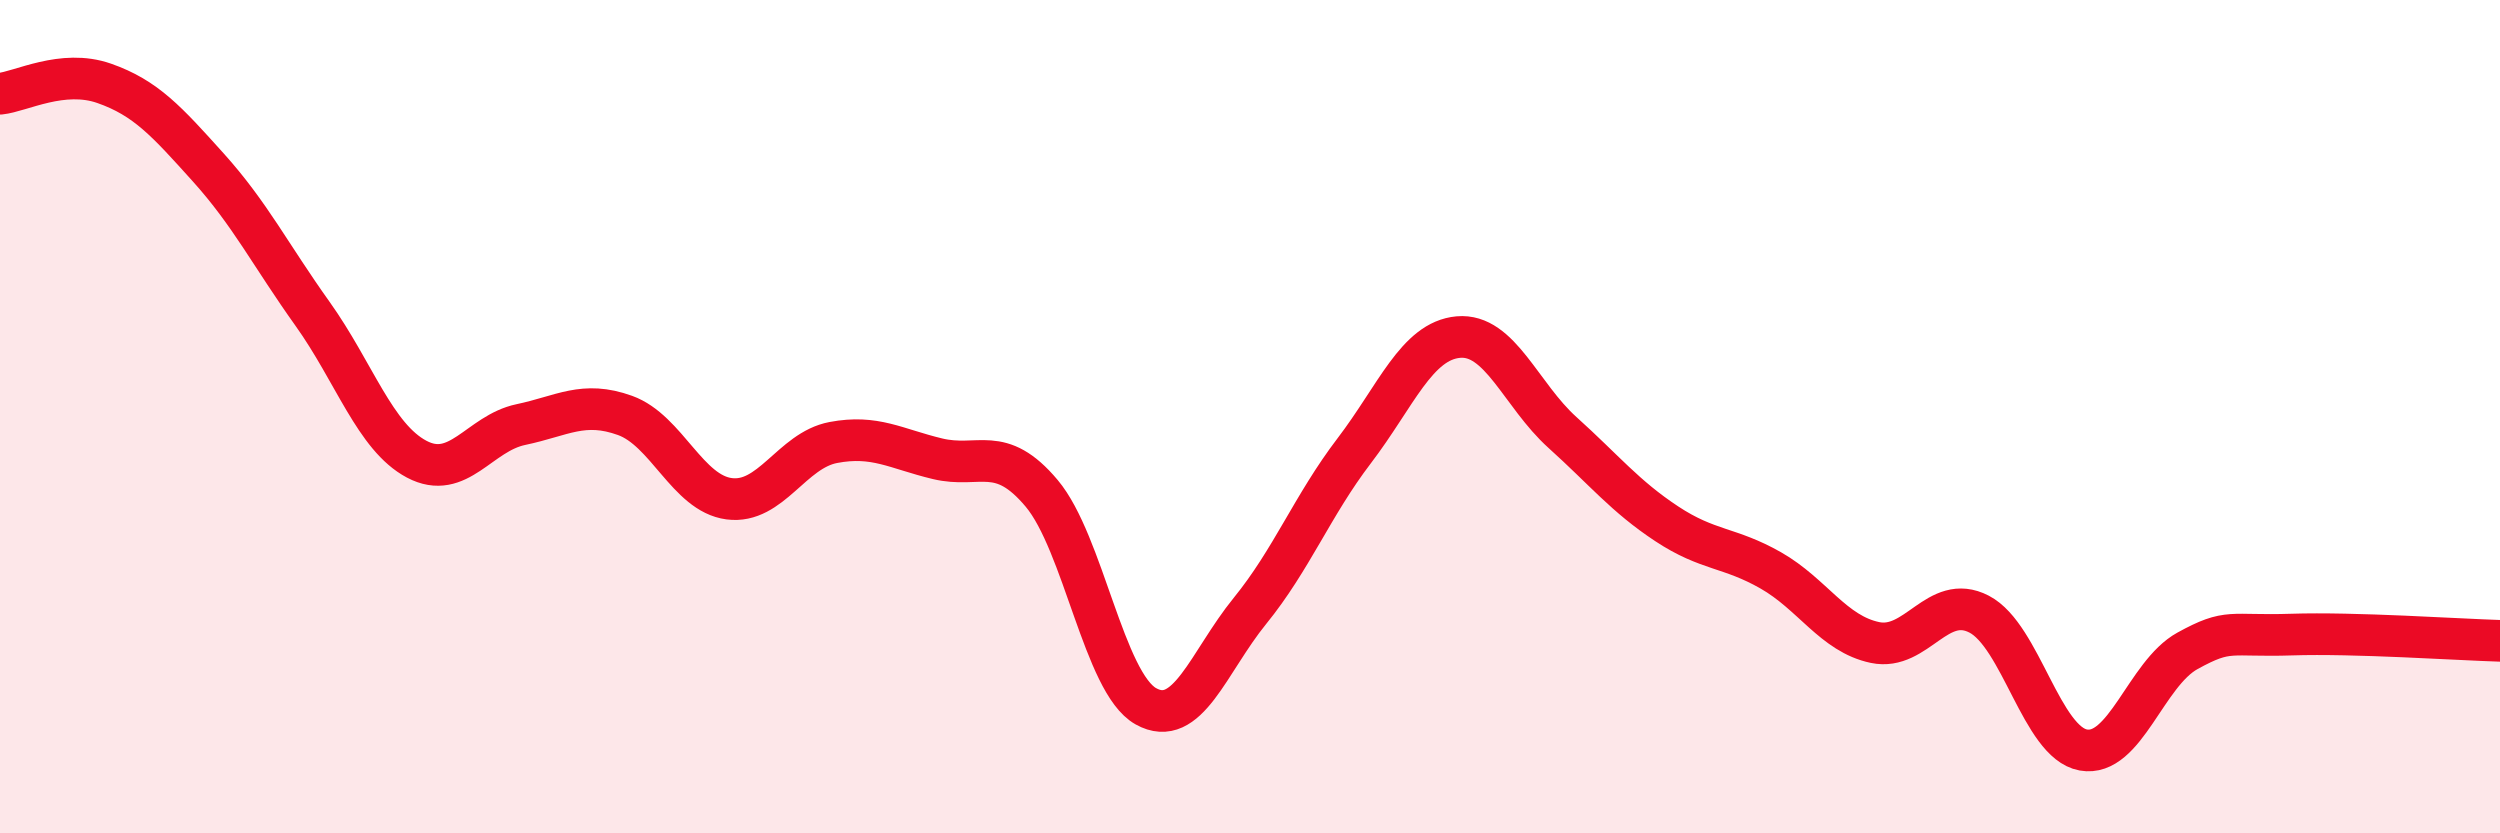
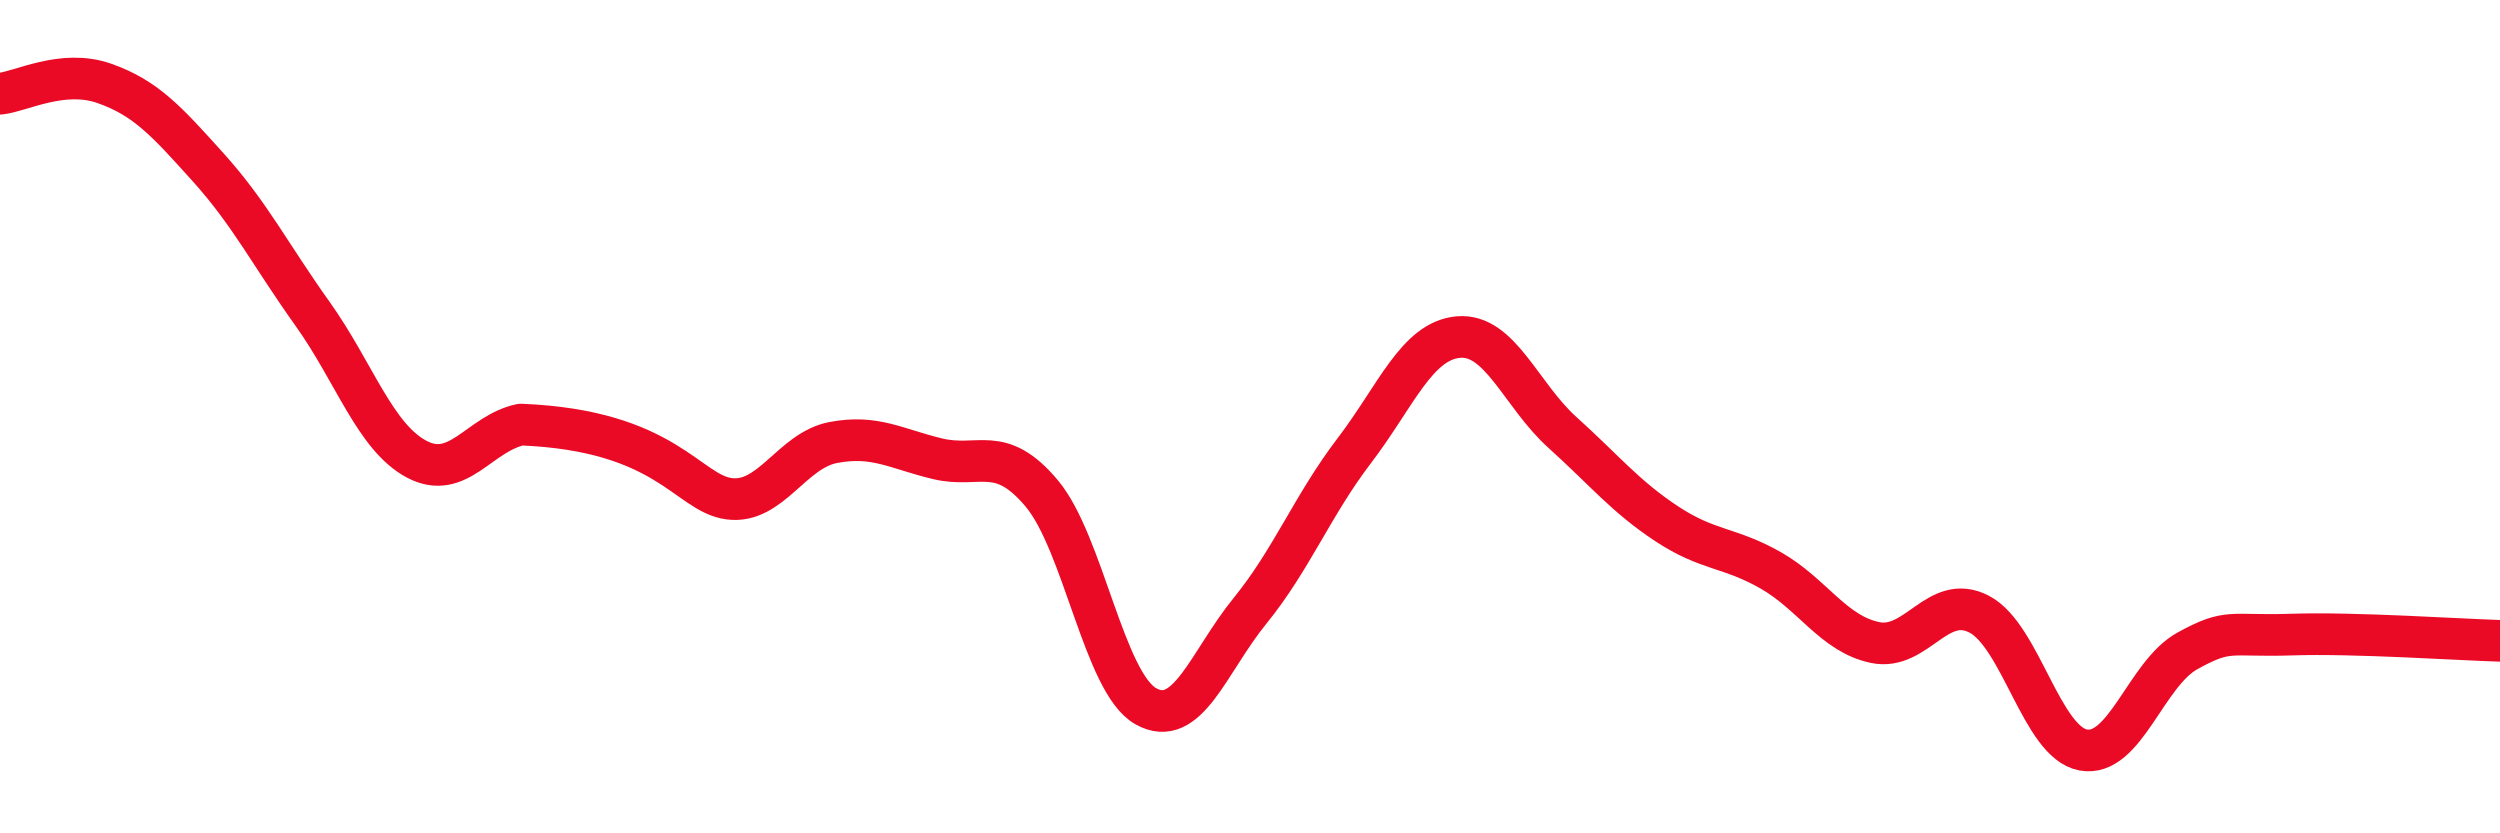
<svg xmlns="http://www.w3.org/2000/svg" width="60" height="20" viewBox="0 0 60 20">
-   <path d="M 0,2.25 C 0.5,2.2 1.5,1.65 2.5,2 C 3.5,2.35 4,2.91 5,4.02 C 6,5.13 6.5,6.13 7.5,7.53 C 8.5,8.93 9,10.49 10,11.02 C 11,11.55 11.5,10.4 12.5,10.19 C 13.5,9.98 14,9.61 15,9.97 C 16,10.33 16.5,11.84 17.5,11.97 C 18.5,12.1 19,10.81 20,10.62 C 21,10.43 21.5,10.77 22.5,11.01 C 23.5,11.25 24,10.65 25,11.84 C 26,13.03 26.5,16.39 27.5,16.95 C 28.5,17.51 29,15.89 30,14.66 C 31,13.43 31.5,12.13 32.5,10.82 C 33.5,9.51 34,8.18 35,8.09 C 36,8 36.5,9.48 37.5,10.38 C 38.5,11.28 39,11.91 40,12.57 C 41,13.23 41.5,13.12 42.5,13.69 C 43.5,14.26 44,15.21 45,15.42 C 46,15.63 46.5,14.22 47.5,14.74 C 48.5,15.26 49,17.82 50,18 C 51,18.18 51.5,16.17 52.5,15.62 C 53.5,15.07 53.5,15.28 55,15.23 C 56.5,15.18 59,15.35 60,15.38L60 20L0 20Z" fill="#EB0A25" opacity="0.1" stroke-linecap="round" stroke-linejoin="round" />
-   <path d="M 0,2.25 C 0.5,2.2 1.5,1.65 2.5,2 C 3.5,2.35 4,2.91 5,4.02 C 6,5.13 6.5,6.13 7.5,7.53 C 8.5,8.93 9,10.49 10,11.02 C 11,11.55 11.5,10.4 12.5,10.19 C 13.5,9.98 14,9.61 15,9.97 C 16,10.33 16.5,11.84 17.5,11.97 C 18.5,12.1 19,10.81 20,10.62 C 21,10.43 21.5,10.77 22.5,11.01 C 23.5,11.25 24,10.65 25,11.84 C 26,13.03 26.5,16.39 27.5,16.95 C 28.5,17.51 29,15.89 30,14.66 C 31,13.43 31.5,12.13 32.5,10.82 C 33.5,9.51 34,8.18 35,8.09 C 36,8 36.5,9.48 37.5,10.38 C 38.5,11.28 39,11.91 40,12.57 C 41,13.23 41.5,13.12 42.5,13.69 C 43.5,14.26 44,15.21 45,15.42 C 46,15.63 46.5,14.22 47.5,14.74 C 48.5,15.26 49,17.82 50,18 C 51,18.18 51.5,16.17 52.5,15.62 C 53.5,15.07 53.5,15.28 55,15.23 C 56.5,15.18 59,15.35 60,15.38" stroke="#EB0A25" stroke-width="1" fill="none" stroke-linecap="round" stroke-linejoin="round" />
+   <path d="M 0,2.25 C 0.5,2.2 1.5,1.65 2.5,2 C 3.5,2.35 4,2.91 5,4.02 C 6,5.13 6.5,6.13 7.5,7.53 C 8.5,8.93 9,10.49 10,11.02 C 11,11.55 11.5,10.4 12.5,10.19 C 16,10.33 16.5,11.84 17.5,11.97 C 18.5,12.1 19,10.81 20,10.62 C 21,10.43 21.5,10.77 22.5,11.01 C 23.5,11.25 24,10.65 25,11.84 C 26,13.03 26.5,16.39 27.5,16.95 C 28.5,17.51 29,15.89 30,14.66 C 31,13.43 31.5,12.13 32.5,10.82 C 33.5,9.51 34,8.18 35,8.09 C 36,8 36.5,9.48 37.5,10.38 C 38.5,11.28 39,11.91 40,12.57 C 41,13.23 41.5,13.12 42.5,13.69 C 43.5,14.26 44,15.21 45,15.42 C 46,15.63 46.5,14.22 47.5,14.74 C 48.5,15.26 49,17.82 50,18 C 51,18.18 51.5,16.17 52.5,15.62 C 53.5,15.07 53.5,15.28 55,15.23 C 56.5,15.18 59,15.35 60,15.38" stroke="#EB0A25" stroke-width="1" fill="none" stroke-linecap="round" stroke-linejoin="round" />
</svg>